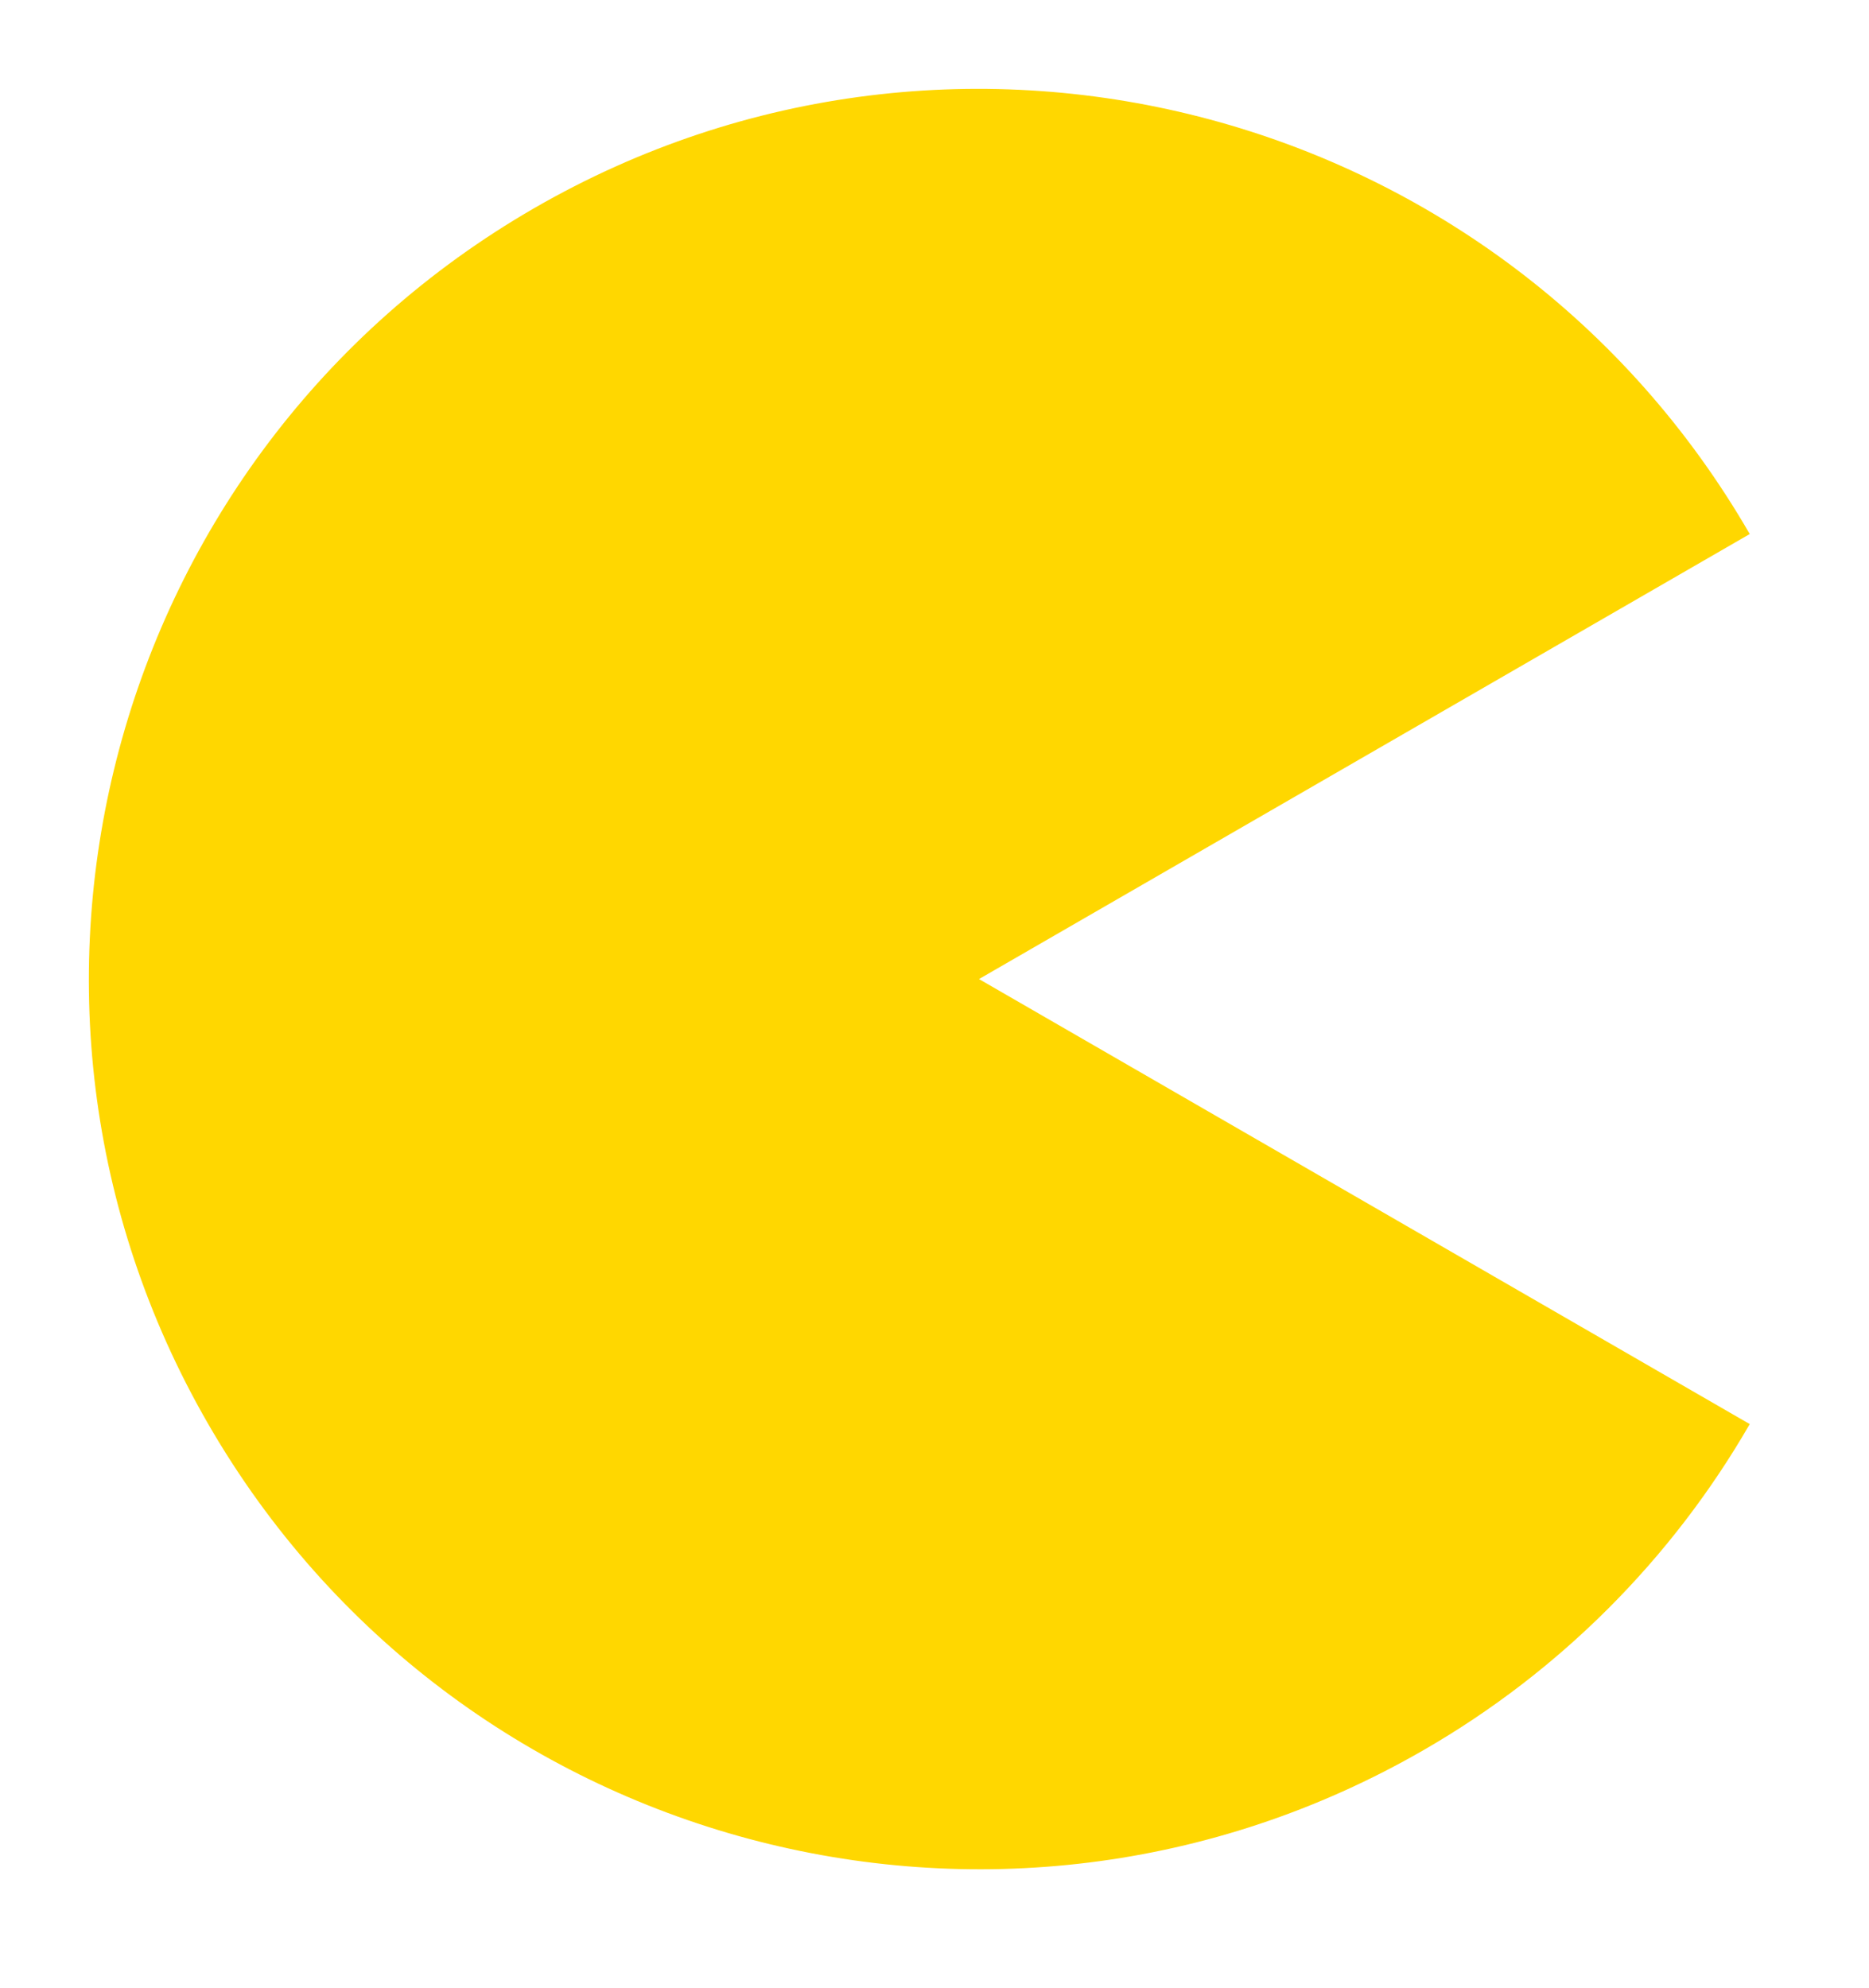
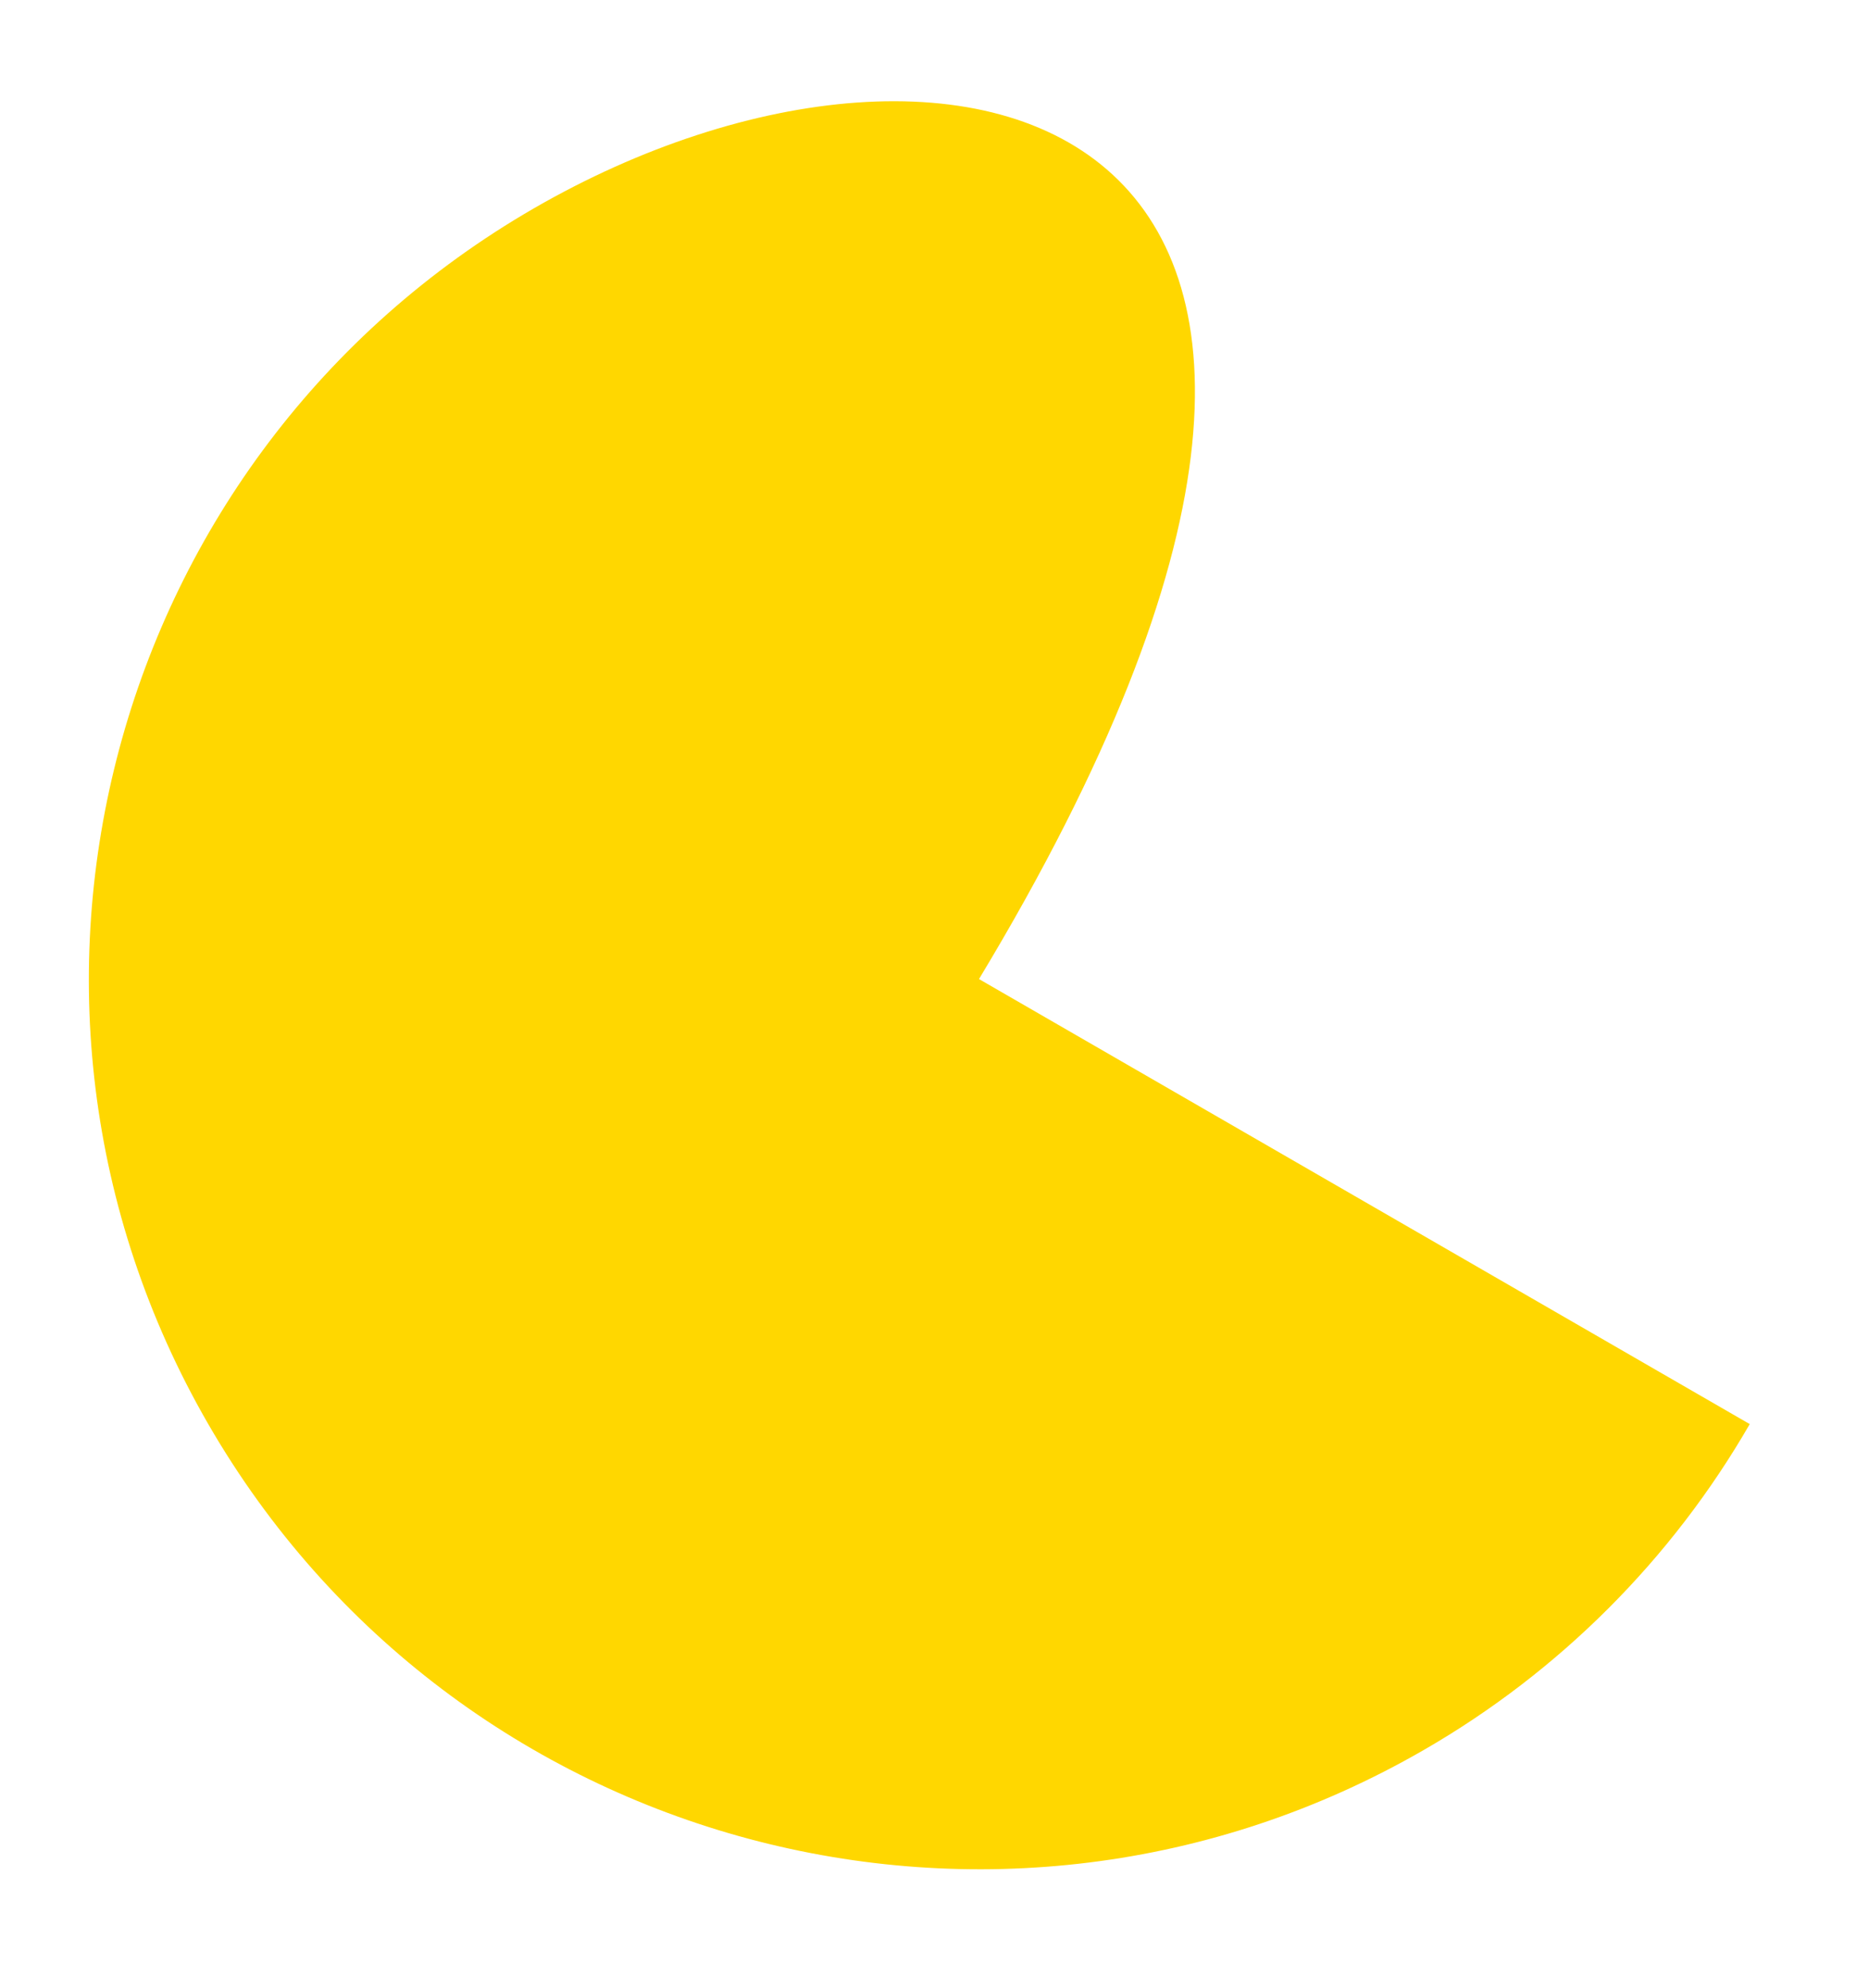
<svg xmlns="http://www.w3.org/2000/svg" width="63" height="67" viewBox="0 0 63 67" version="1.1">
  <g id="surface33979">
-     <path style=" stroke:none;fill-rule:evenodd;fill:rgb(100%,84.314%,0%);fill-opacity:1;" d="M 33 33 L 58.98 18 C 50.695 3.652 32.348 -1.266 18 7.02 C 3.652 15.305 -1.266 33.652 7.02 48 C 15.305 62.348 33.652 67.266 48 58.98 C 52.562 56.348 56.348 52.562 58.98 48 Z M 33 33 Z M 33 33 " />
+     <path style=" stroke:none;fill-rule:evenodd;fill:rgb(100%,84.314%,0%);fill-opacity:1;" d="M 33 33 C 50.695 3.652 32.348 -1.266 18 7.02 C 3.652 15.305 -1.266 33.652 7.02 48 C 15.305 62.348 33.652 67.266 48 58.98 C 52.562 56.348 56.348 52.562 58.98 48 Z M 33 33 Z M 33 33 " />
  </g>
</svg>